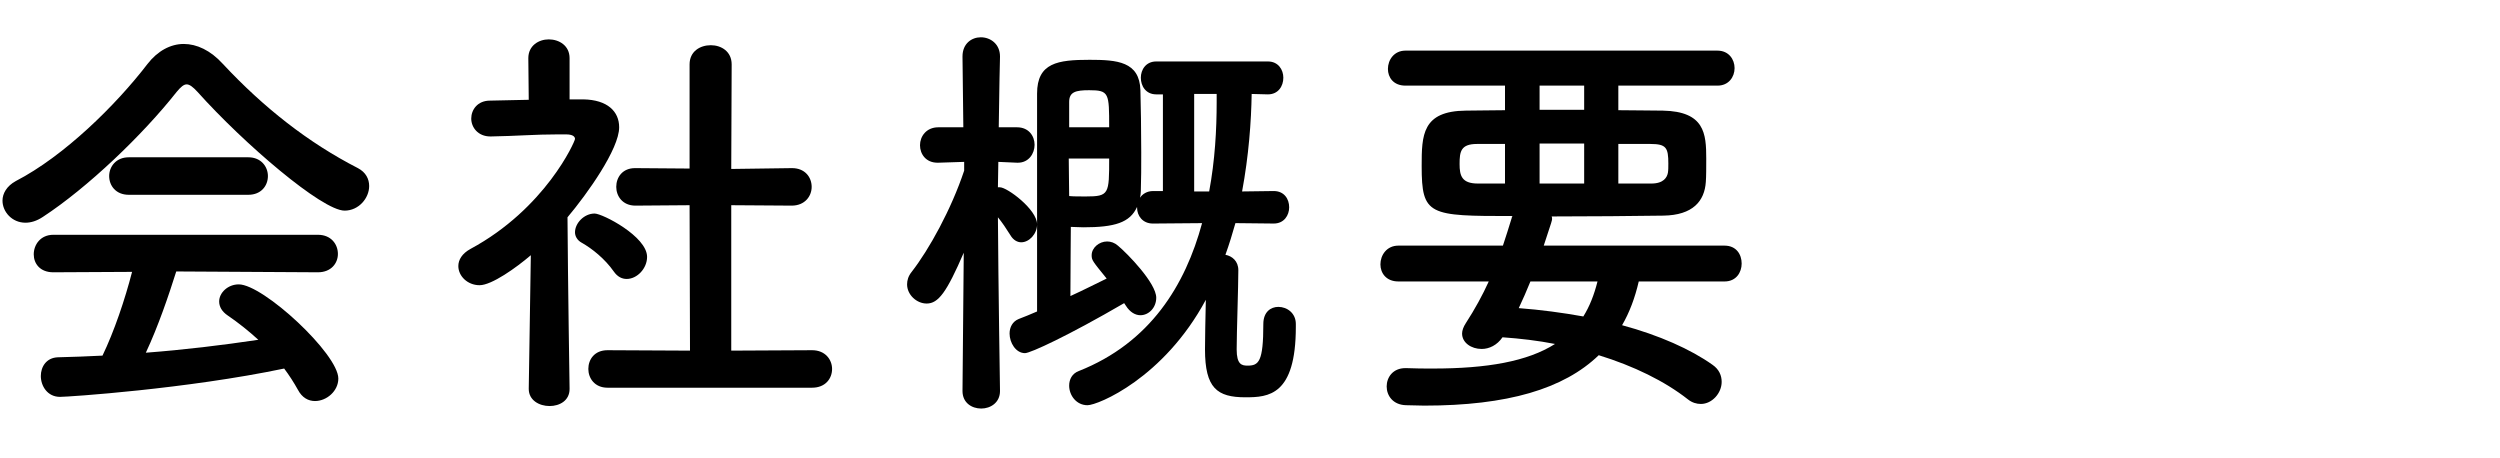
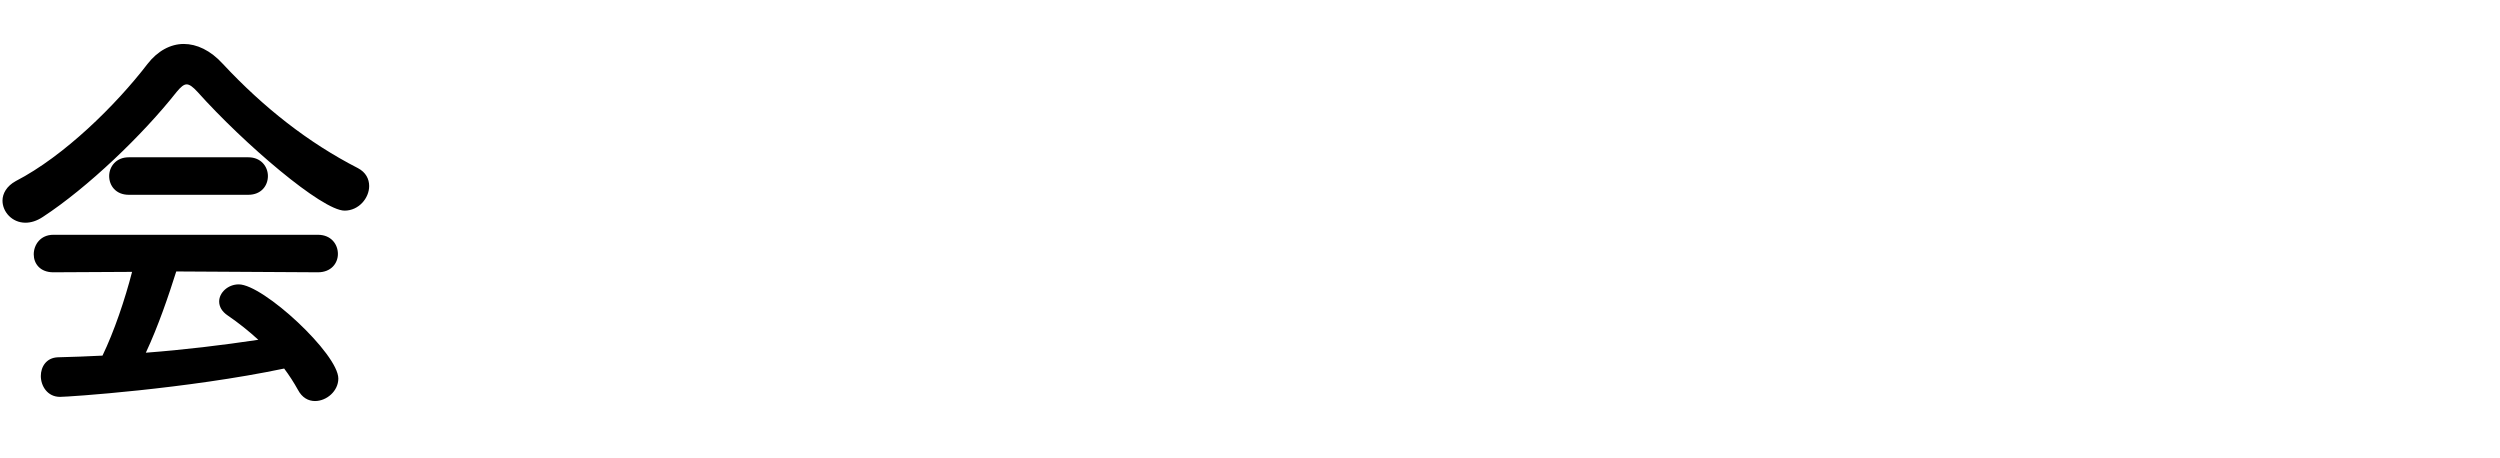
<svg xmlns="http://www.w3.org/2000/svg" version="1.1" id="レイヤー_1" x="0px" y="0px" viewBox="0 0 120 22" style="enable-background:new 0 0 120 22;" xml:space="preserve">
  <g>
    <path class="st0" d="M9.48,4.41C9.26,4.17,9.1,4.05,8.96,4.05S8.68,4.17,8.48,4.41c-1.64,2.08-4.28,4.6-6.42,6   c-0.3,0.2-0.58,0.28-0.84,0.28c-0.64,0-1.1-0.52-1.1-1.06c0-0.34,0.2-0.7,0.64-0.94c2.32-1.2,4.8-3.64,6.32-5.62   c0.48-0.62,1.1-0.96,1.74-0.96c0.62,0,1.28,0.3,1.88,0.96c1.96,2.1,4.1,3.78,6.48,5c0.38,0.2,0.54,0.52,0.54,0.86   c0,0.58-0.5,1.18-1.18,1.18C15.46,10.11,11.7,6.89,9.48,4.41z M8.46,13.03C8.1,14.17,7.6,15.65,7,16.93   c1.84-0.14,3.66-0.36,5.4-0.62c-0.46-0.42-0.96-0.82-1.46-1.16c-0.3-0.2-0.42-0.44-0.42-0.68c0-0.42,0.42-0.82,0.94-0.82   c1.18,0,4.78,3.34,4.78,4.52c0,0.6-0.56,1.08-1.12,1.08c-0.32,0-0.62-0.16-0.82-0.54c-0.2-0.36-0.42-0.7-0.66-1.02   c-4.68,0.98-10.36,1.36-10.76,1.36c-0.6,0-0.92-0.52-0.92-1c0-0.44,0.26-0.88,0.82-0.9c0.7-0.02,1.42-0.04,2.14-0.08   c0.56-1.16,1.08-2.7,1.42-4.02l-3.78,0.02c-0.64,0-0.94-0.42-0.94-0.86c0-0.46,0.32-0.94,0.94-0.94h12.7   c0.64,0,0.96,0.46,0.96,0.92c0,0.44-0.32,0.88-0.96,0.88L8.46,13.03z M6.18,9.35c-0.62,0-0.94-0.44-0.94-0.9   c0-0.44,0.32-0.9,0.94-0.9h5.74c0.62,0,0.94,0.46,0.94,0.9c0,0.46-0.32,0.9-0.94,0.9H6.18z" />
-     <path class="st0" d="M27.34,18.67c0,0.56-0.48,0.82-0.96,0.82c-0.5,0-1-0.28-1-0.82v-0.02l0.1-6.4c-0.7,0.6-1.88,1.44-2.46,1.44   S22,13.25,22,12.77c0-0.3,0.18-0.6,0.58-0.82c3.6-1.94,5.02-5.16,5.02-5.28c0-0.2-0.3-0.22-0.44-0.22c-0.12,0-0.24,0-0.36,0   c-1.14,0-2,0.08-3.24,0.1h-0.02c-0.6,0-0.92-0.44-0.92-0.86s0.3-0.86,0.9-0.86c0.62-0.02,1.24-0.02,1.86-0.04l-0.02-2   c0-0.6,0.5-0.9,0.98-0.9c0.5,0,1,0.3,1,0.9v1.98H28c1.16,0.02,1.72,0.58,1.72,1.34c0,1.04-1.52,3.18-2.48,4.32   c0.02,3.1,0.1,8.22,0.1,8.22V18.67z M29.46,13.03c-0.42-0.6-1.04-1.1-1.54-1.38c-0.22-0.12-0.32-0.32-0.32-0.5   c0-0.44,0.44-0.9,0.94-0.9c0.38,0,2.52,1.1,2.52,2.08c0,0.56-0.48,1.06-0.98,1.06C29.86,13.39,29.64,13.29,29.46,13.03z    M29.16,18.61c-0.62,0-0.92-0.46-0.92-0.9c0-0.46,0.3-0.9,0.92-0.9l3.96,0.02L33.1,9.85l-2.6,0.02c-0.62,0-0.92-0.46-0.92-0.9   c0-0.46,0.3-0.9,0.9-0.9h0.02l2.6,0.02v-5c0-0.62,0.5-0.92,1.02-0.92c0.5,0,1,0.3,1,0.92L35.1,8.11L38,8.07h0.02   c0.62,0,0.94,0.44,0.94,0.9c0,0.44-0.32,0.9-0.96,0.9l-2.9-0.02v6.98l3.88-0.02c0.64,0,0.96,0.46,0.96,0.9   c0,0.46-0.32,0.9-0.96,0.9H29.16z" />
-     <path class="st0" d="M48,18.77c0,0.56-0.46,0.84-0.9,0.84c-0.46,0-0.9-0.28-0.9-0.84v-0.02l0.06-6.62   c-0.82,1.9-1.22,2.44-1.78,2.44c-0.48,0-0.94-0.42-0.94-0.92c0-0.2,0.06-0.4,0.22-0.6c0.84-1.08,1.9-3,2.52-4.86V7.77l-1.24,0.04   c-0.02,0-0.02,0-0.04,0c-0.56,0-0.84-0.42-0.84-0.84s0.3-0.86,0.88-0.86h1.2L46.2,2.73V2.71c0-0.62,0.44-0.92,0.88-0.92   c0.46,0,0.92,0.32,0.92,0.92v0.02c0,0-0.04,1.58-0.06,3.38h0.88c0.56,0,0.84,0.42,0.84,0.84c0,0.42-0.28,0.86-0.8,0.86   c-0.02,0-0.02,0-0.04,0l-0.9-0.04c0,0.42-0.02,0.84-0.02,1.22c0.04,0,0.06,0,0.1,0c0.34,0,1.78,1.06,1.78,1.78   c0,0.46-0.38,0.86-0.76,0.86c-0.18,0-0.38-0.1-0.52-0.34c-0.2-0.32-0.4-0.62-0.6-0.86c0.02,3.2,0.1,8.32,0.1,8.32V18.77z    M59.3,10.71c-0.14,0.5-0.3,1.02-0.48,1.52c0.32,0.06,0.62,0.3,0.62,0.74c0,0.78-0.08,3.02-0.08,3.8c0,0.72,0.24,0.78,0.52,0.78   c0.54,0,0.76-0.18,0.76-2c0-0.58,0.36-0.82,0.72-0.82c0.42,0,0.84,0.3,0.84,0.82c0,0.04,0,0.1,0,0.14c0,3.3-1.32,3.38-2.42,3.38   c-1.36,0-1.94-0.44-1.94-2.3c0-0.46,0.02-1.5,0.04-2.38c-2.02,3.76-5.18,5.06-5.68,5.06c-0.54,0-0.88-0.48-0.88-0.94   c0-0.3,0.14-0.58,0.46-0.7c3.44-1.36,5.12-4.14,5.92-7.1l-2.36,0.02c-0.5,0-0.76-0.38-0.76-0.76c0-0.02,0-0.02,0-0.04   c-0.34,0.76-1.08,0.98-2.58,0.98c-0.22,0-0.42-0.02-0.6-0.02c0,0.54-0.02,2.06-0.02,3.32c0.66-0.3,1.28-0.62,1.74-0.84   c-0.68-0.84-0.72-0.88-0.72-1.12c0-0.36,0.36-0.66,0.74-0.66c0.18,0,0.36,0.06,0.52,0.2c0.46,0.38,1.84,1.8,1.84,2.5   c0,0.48-0.36,0.84-0.76,0.84c-0.24,0-0.5-0.14-0.7-0.46l-0.08-0.12c-2.68,1.56-4.5,2.4-4.76,2.4c-0.44,0-0.74-0.5-0.74-0.94   c0-0.3,0.14-0.58,0.44-0.7c0.26-0.1,0.56-0.22,0.88-0.36c0-10.46,0-10.46,0-10.46c0-1.48,1-1.62,2.52-1.62   c1.32,0,2.4,0.08,2.44,1.46c0.02,0.74,0.04,1.88,0.04,2.98c0,0.66,0,1.32-0.02,1.86c0,0.12-0.02,0.22-0.04,0.32   c0.12-0.18,0.34-0.32,0.62-0.32h0.48V4.53H55.5c-0.5,0-0.74-0.4-0.74-0.8c0-0.38,0.24-0.78,0.74-0.78h5.36   c0.5,0,0.74,0.4,0.74,0.78c0,0.4-0.24,0.8-0.74,0.8l-0.78-0.02c-0.02,1.32-0.14,2.96-0.46,4.68l1.52-0.02   c0.5,0,0.74,0.38,0.74,0.78c0,0.38-0.24,0.78-0.74,0.78L59.3,10.71z M51.3,7.61c0,0.62,0.02,1.24,0.02,1.8   c0.18,0.02,0.5,0.02,0.8,0.02c1.12,0,1.12-0.12,1.12-1.82H51.3z M53.24,6.11c0-1.64,0-1.78-0.96-1.78c-0.64,0-0.96,0.08-0.96,0.56   v1.22H53.24z M58.04,9.19c0.28-1.5,0.36-2.98,0.36-4.28c0-0.14,0-0.26,0-0.4h-1.08v4.68H58.04z" />
-     <path class="st0" d="M78.66,13.51c-0.18,0.78-0.44,1.48-0.8,2.1c1.78,0.48,3.3,1.16,4.34,1.9c0.32,0.22,0.44,0.52,0.44,0.82   c0,0.54-0.46,1.06-1,1.06c-0.2,0-0.42-0.06-0.62-0.22c-1.12-0.88-2.6-1.6-4.28-2.12c-1.68,1.62-4.38,2.42-8.38,2.42   c-0.3,0-0.58-0.02-0.88-0.02c-0.62-0.02-0.92-0.46-0.92-0.9c0-0.44,0.3-0.88,0.9-0.88c0.02,0,0.02,0,0.04,0   c0.44,0.02,0.88,0.02,1.28,0.02c2.6,0,4.54-0.34,5.86-1.18c-0.82-0.16-1.66-0.26-2.52-0.32c-0.26,0.38-0.64,0.56-1,0.56   c-0.5,0-0.94-0.3-0.94-0.74c0-0.14,0.06-0.32,0.18-0.5c0.44-0.68,0.8-1.34,1.1-2h-4.34c-0.58,0-0.86-0.4-0.86-0.82   c0-0.44,0.3-0.9,0.86-0.9h5.02c0.14-0.42,0.28-0.86,0.42-1.32c0-0.02,0.02-0.08,0.04-0.1c-4.02,0-4.36-0.02-4.36-2.4   c0-1.48,0.02-2.64,2.12-2.66c0.58,0,1.22-0.02,1.88-0.02V4.11h-4.78c-0.58,0-0.84-0.4-0.84-0.8c0-0.44,0.3-0.88,0.84-0.88h14.98   c0.54,0,0.82,0.42,0.82,0.84c0,0.42-0.28,0.84-0.82,0.84h-4.76v1.18c0.76,0,1.5,0.02,2.14,0.02c2,0.04,2.08,1.1,2.08,2.3   c0,0.42,0,0.86-0.02,1.12c-0.06,0.92-0.62,1.6-2.04,1.62c-1.52,0.02-3.44,0.04-5.36,0.04c0.02,0.04,0.02,0.08,0.02,0.12   c0,0.06,0,0.08-0.4,1.28h8.68c0.56,0,0.82,0.42,0.82,0.86c0,0.42-0.26,0.86-0.82,0.86H78.66z M72.24,6.91H70.9   c-0.78,0-0.84,0.36-0.84,0.96c0,0.56,0.1,0.94,0.88,0.94h1.3V6.91z M73.46,13.51c-0.18,0.44-0.36,0.86-0.56,1.28   c1.06,0.08,2.1,0.22,3.1,0.4c0.3-0.48,0.52-1.04,0.68-1.68H73.46z M76.04,4.11H73.9v1.16h2.14V4.11z M76.04,6.89H73.9v1.92h2.14   V6.89z M79.26,8.81c0.6,0,0.76-0.3,0.8-0.52c0.02-0.12,0.02-0.28,0.02-0.44c0-0.76-0.1-0.94-0.86-0.94h-1.54v1.9H79.26z" />
  </g>
</svg>